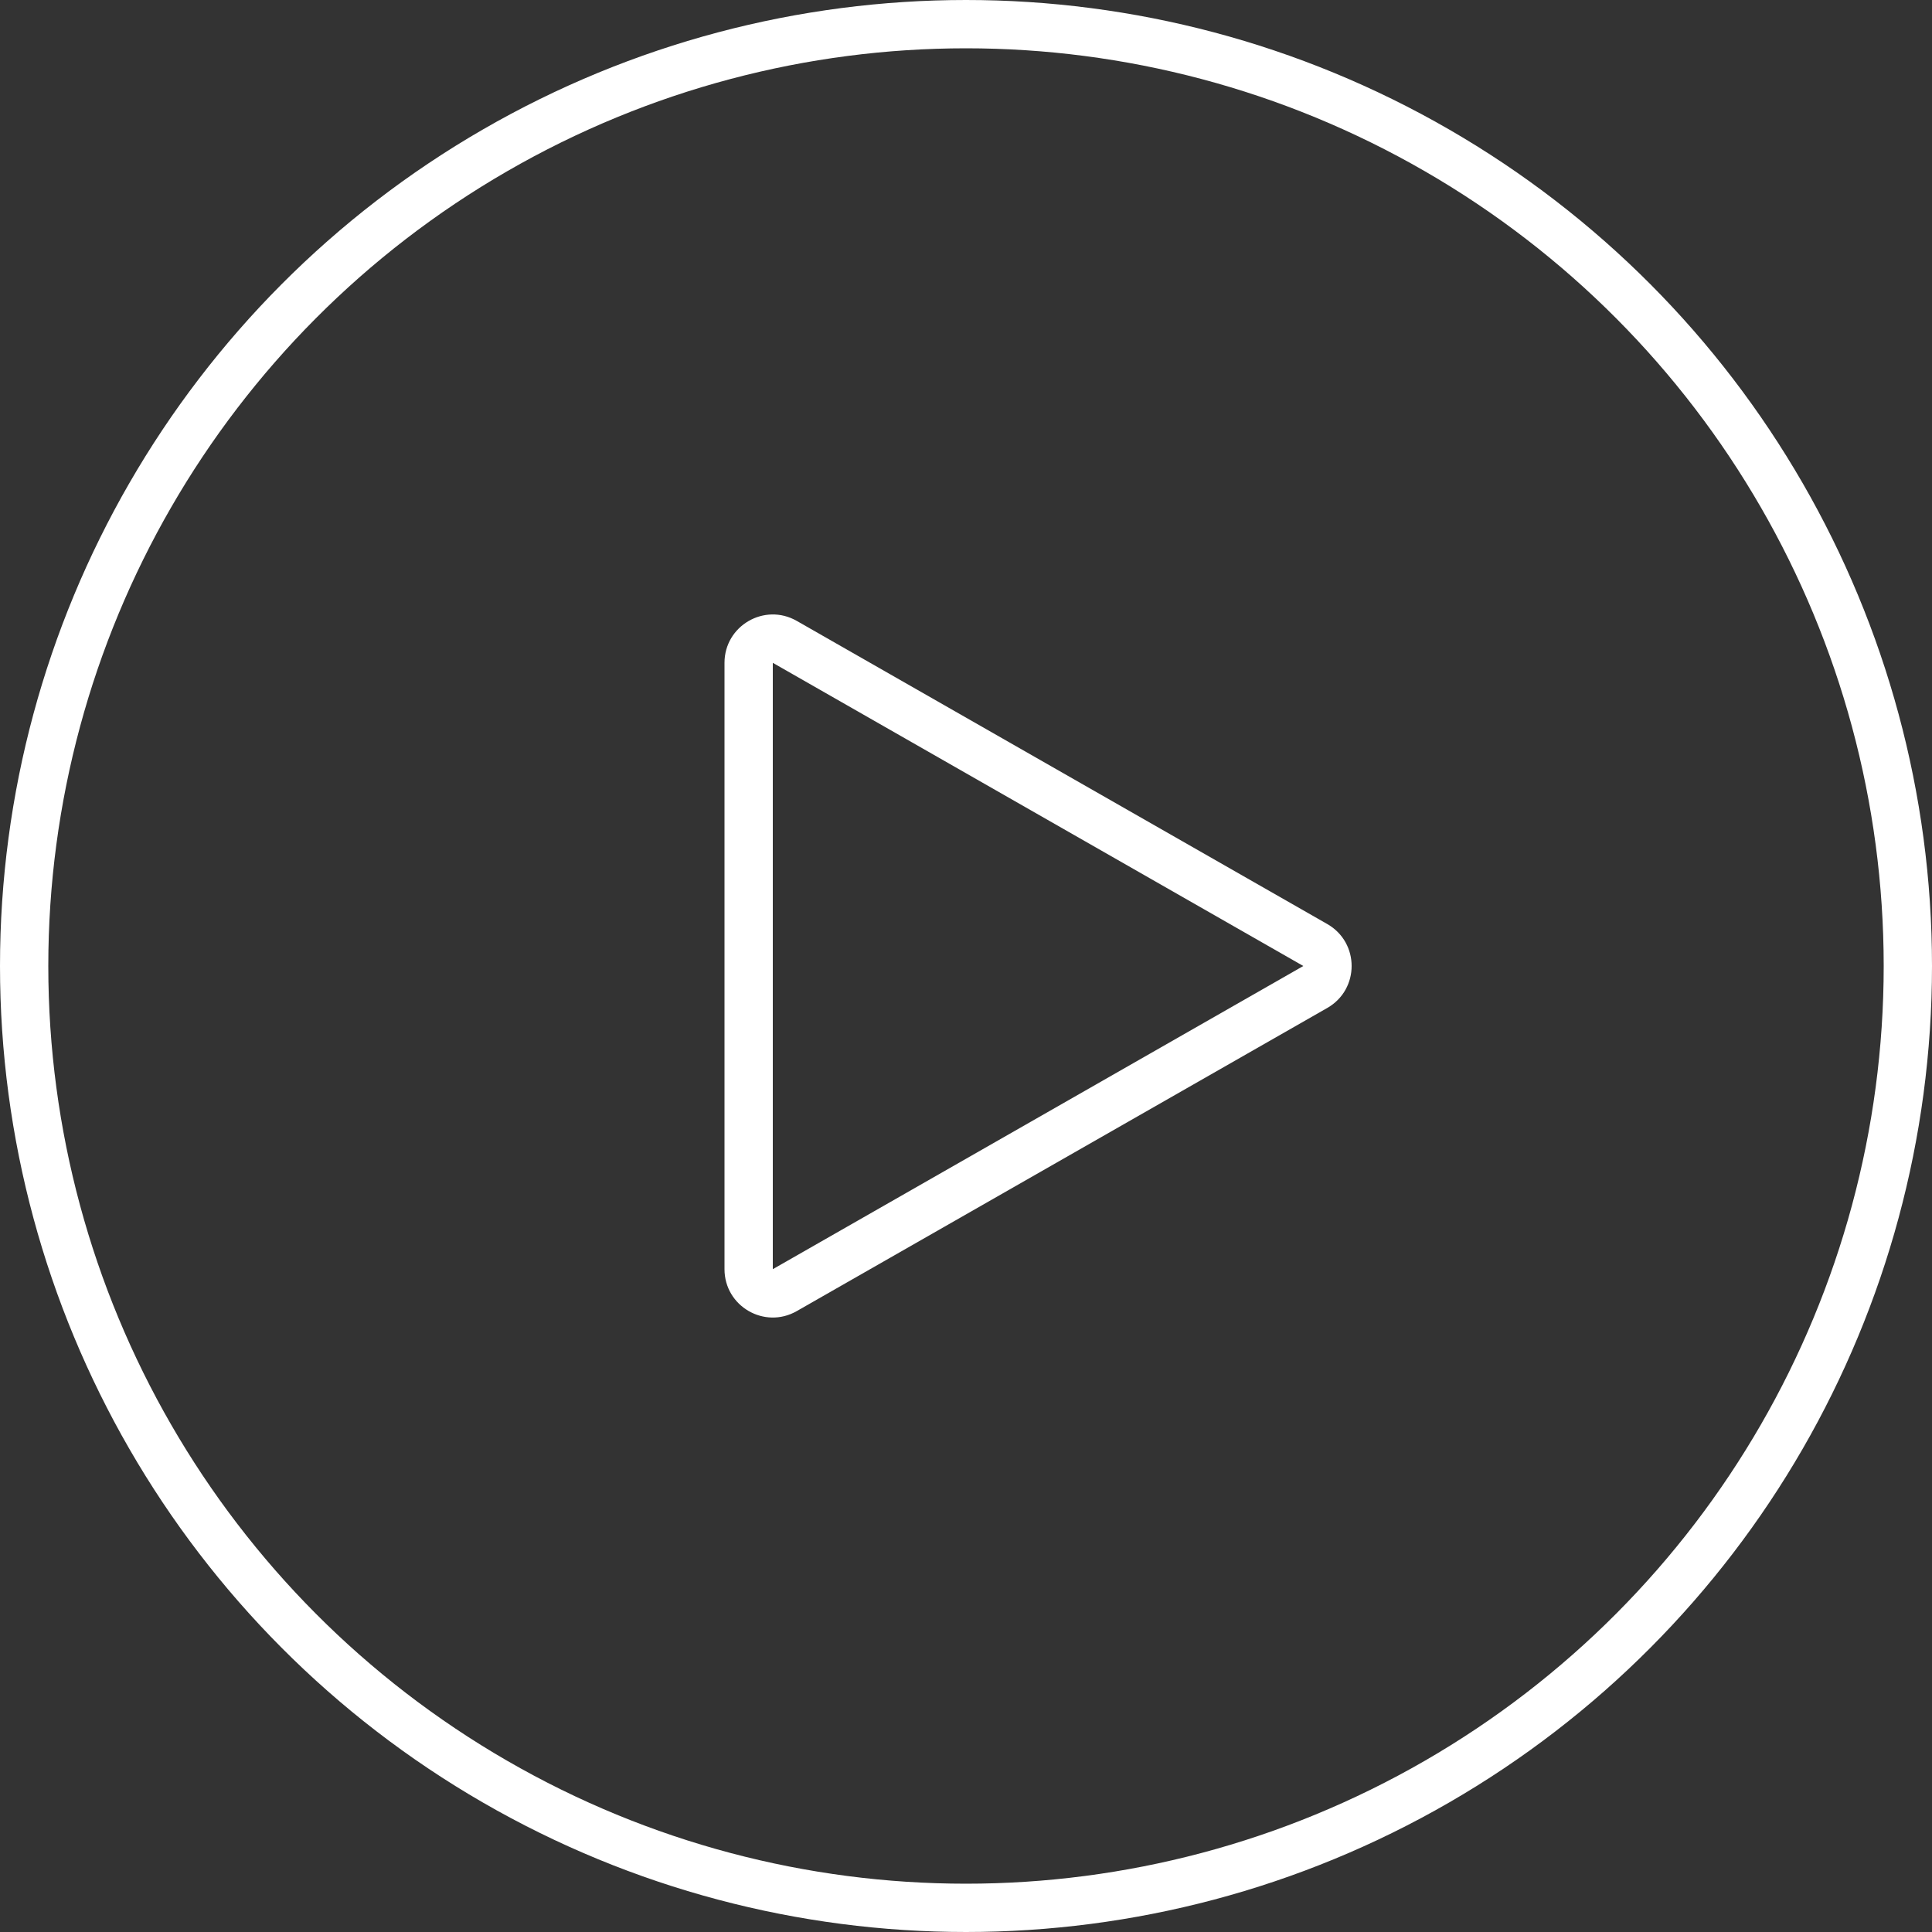
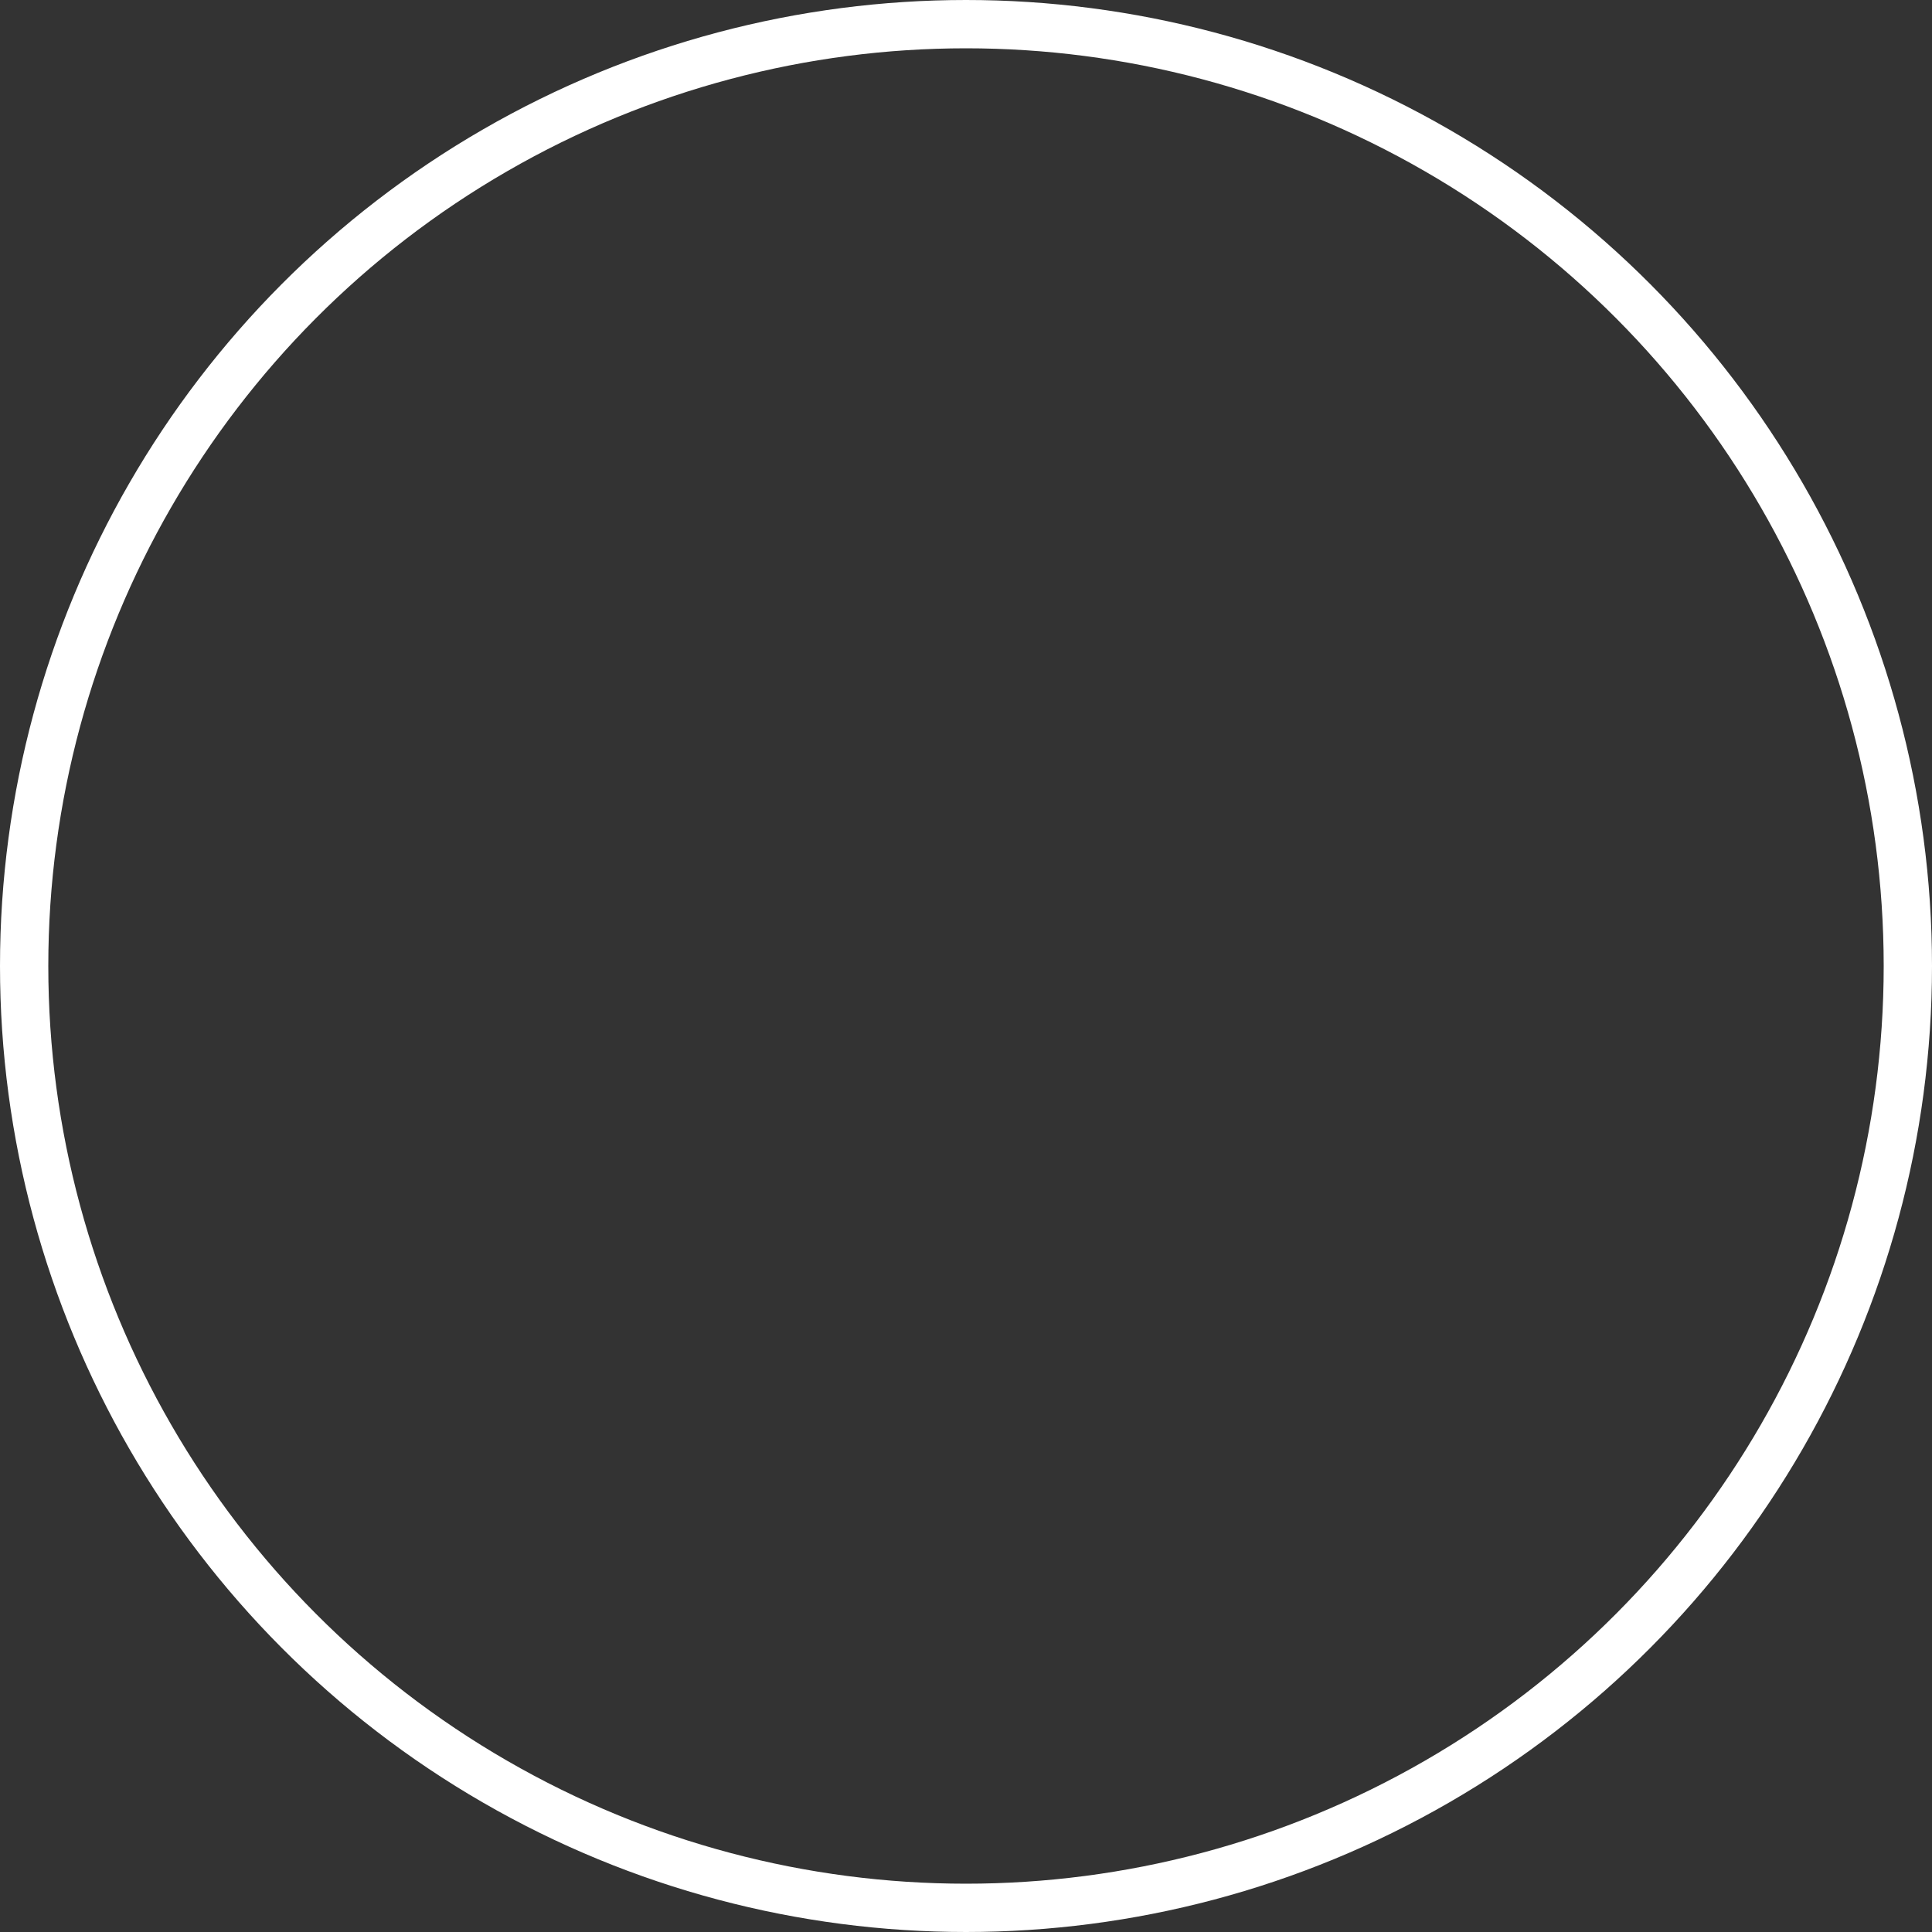
<svg xmlns="http://www.w3.org/2000/svg" width="40" height="40" viewBox="0 0 40 40">
  <rect x="0" y="0" width="40" height="40" fill="#333333" stroke="none" />
  <g id="arrow" transform="translate(-1256)">
    <g id="楕円形_423" data-name="楕円形 423" transform="translate(1256)" fill="none" stroke="#fff" stroke-width="1">
      <circle cx="20" cy="20" r="20" stroke="none" />
      <circle cx="20" cy="20" r="19.5" fill="none" />
    </g>
    <g id="多角形_23" data-name="多角形 23" transform="translate(1285 12) rotate(90)" fill="rgba(255,255,255,0)">
-       <path d="M 14.277 13.5 L 1.723 13.5 C 1.463 13.5 1.334 13.326 1.291 13.251 C 1.247 13.176 1.16 12.978 1.289 12.752 L 7.566 1.767 C 7.696 1.54 7.913 1.516 8 1.516 C 8.087 1.516 8.304 1.54 8.434 1.767 L 14.711 12.752 C 14.84 12.978 14.753 13.176 14.709 13.251 C 14.666 13.326 14.537 13.5 14.277 13.5 Z" stroke="none" />
-       <path d="M 8 2.016 L 1.723 13 L 14.277 13 L 8 2.016 M 8 1.016 C 8.338 1.016 8.676 1.184 8.868 1.519 L 15.145 12.504 C 15.526 13.171 15.045 14 14.277 14 L 1.723 14 C 0.955 14 0.474 13.171 0.855 12.504 L 7.132 1.519 C 7.324 1.184 7.662 1.016 8 1.016 Z" stroke="none" fill="#fff" />
-     </g>
+       </g>
  </g>
</svg>